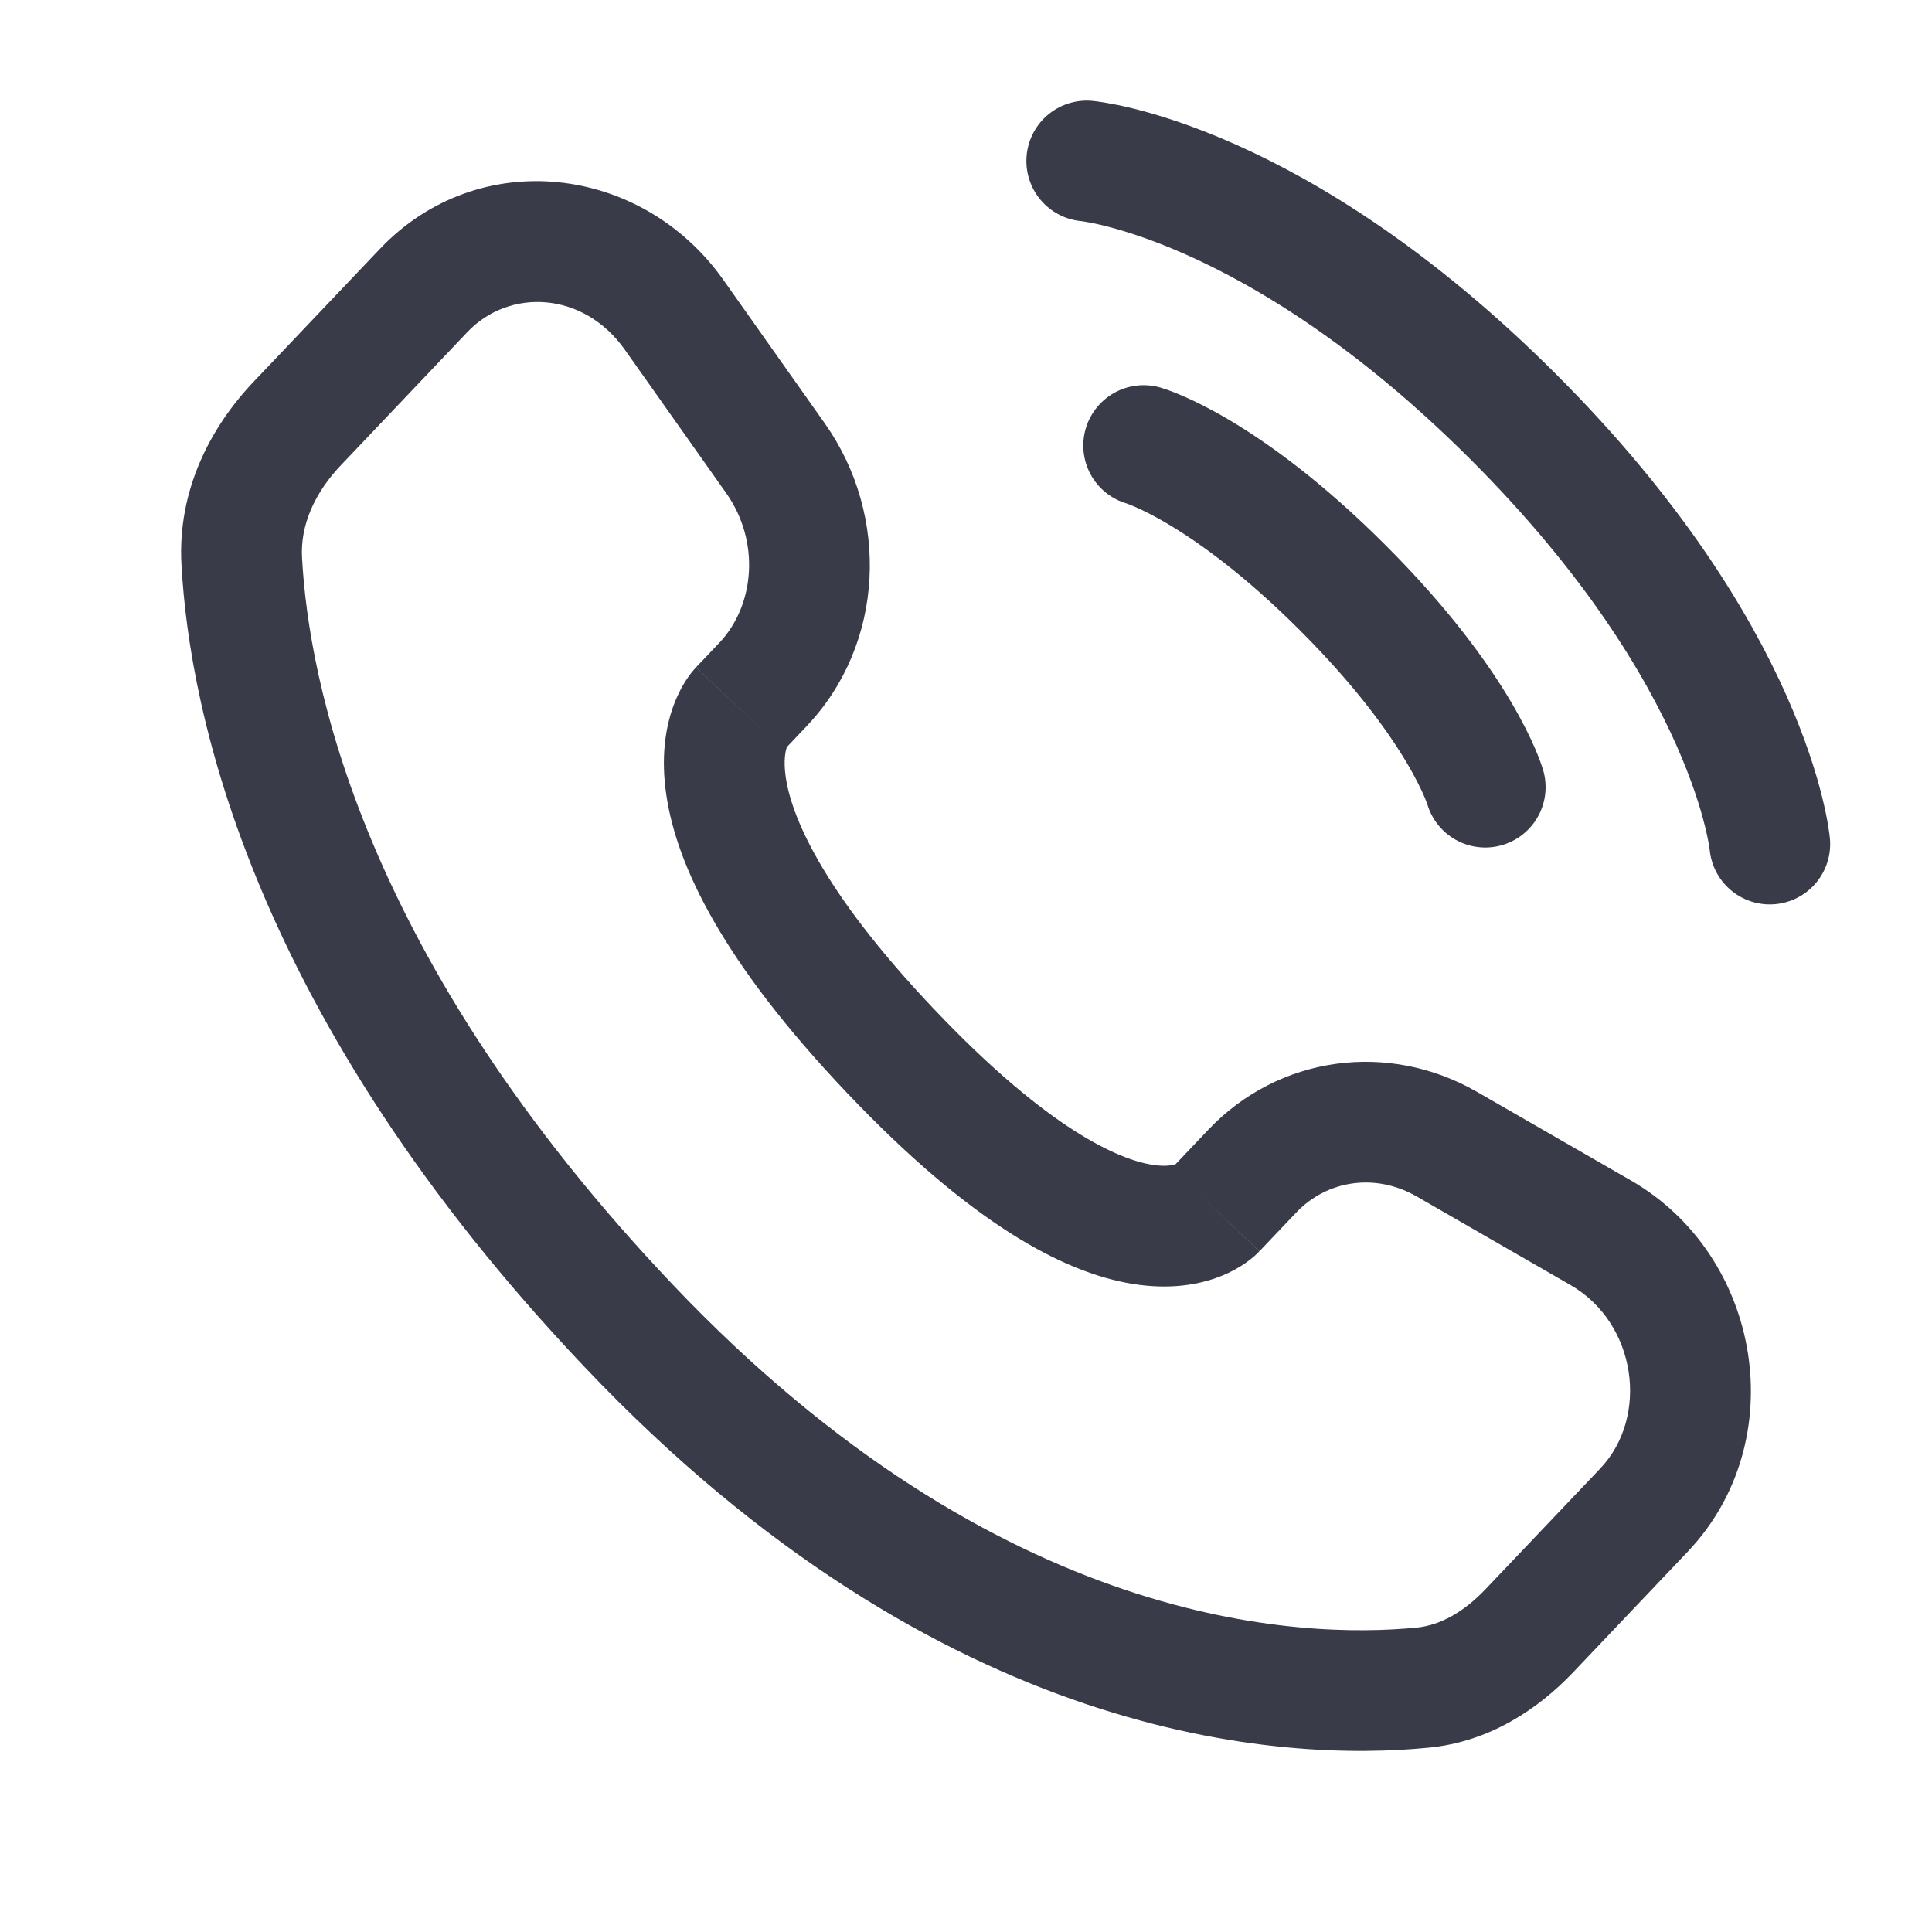
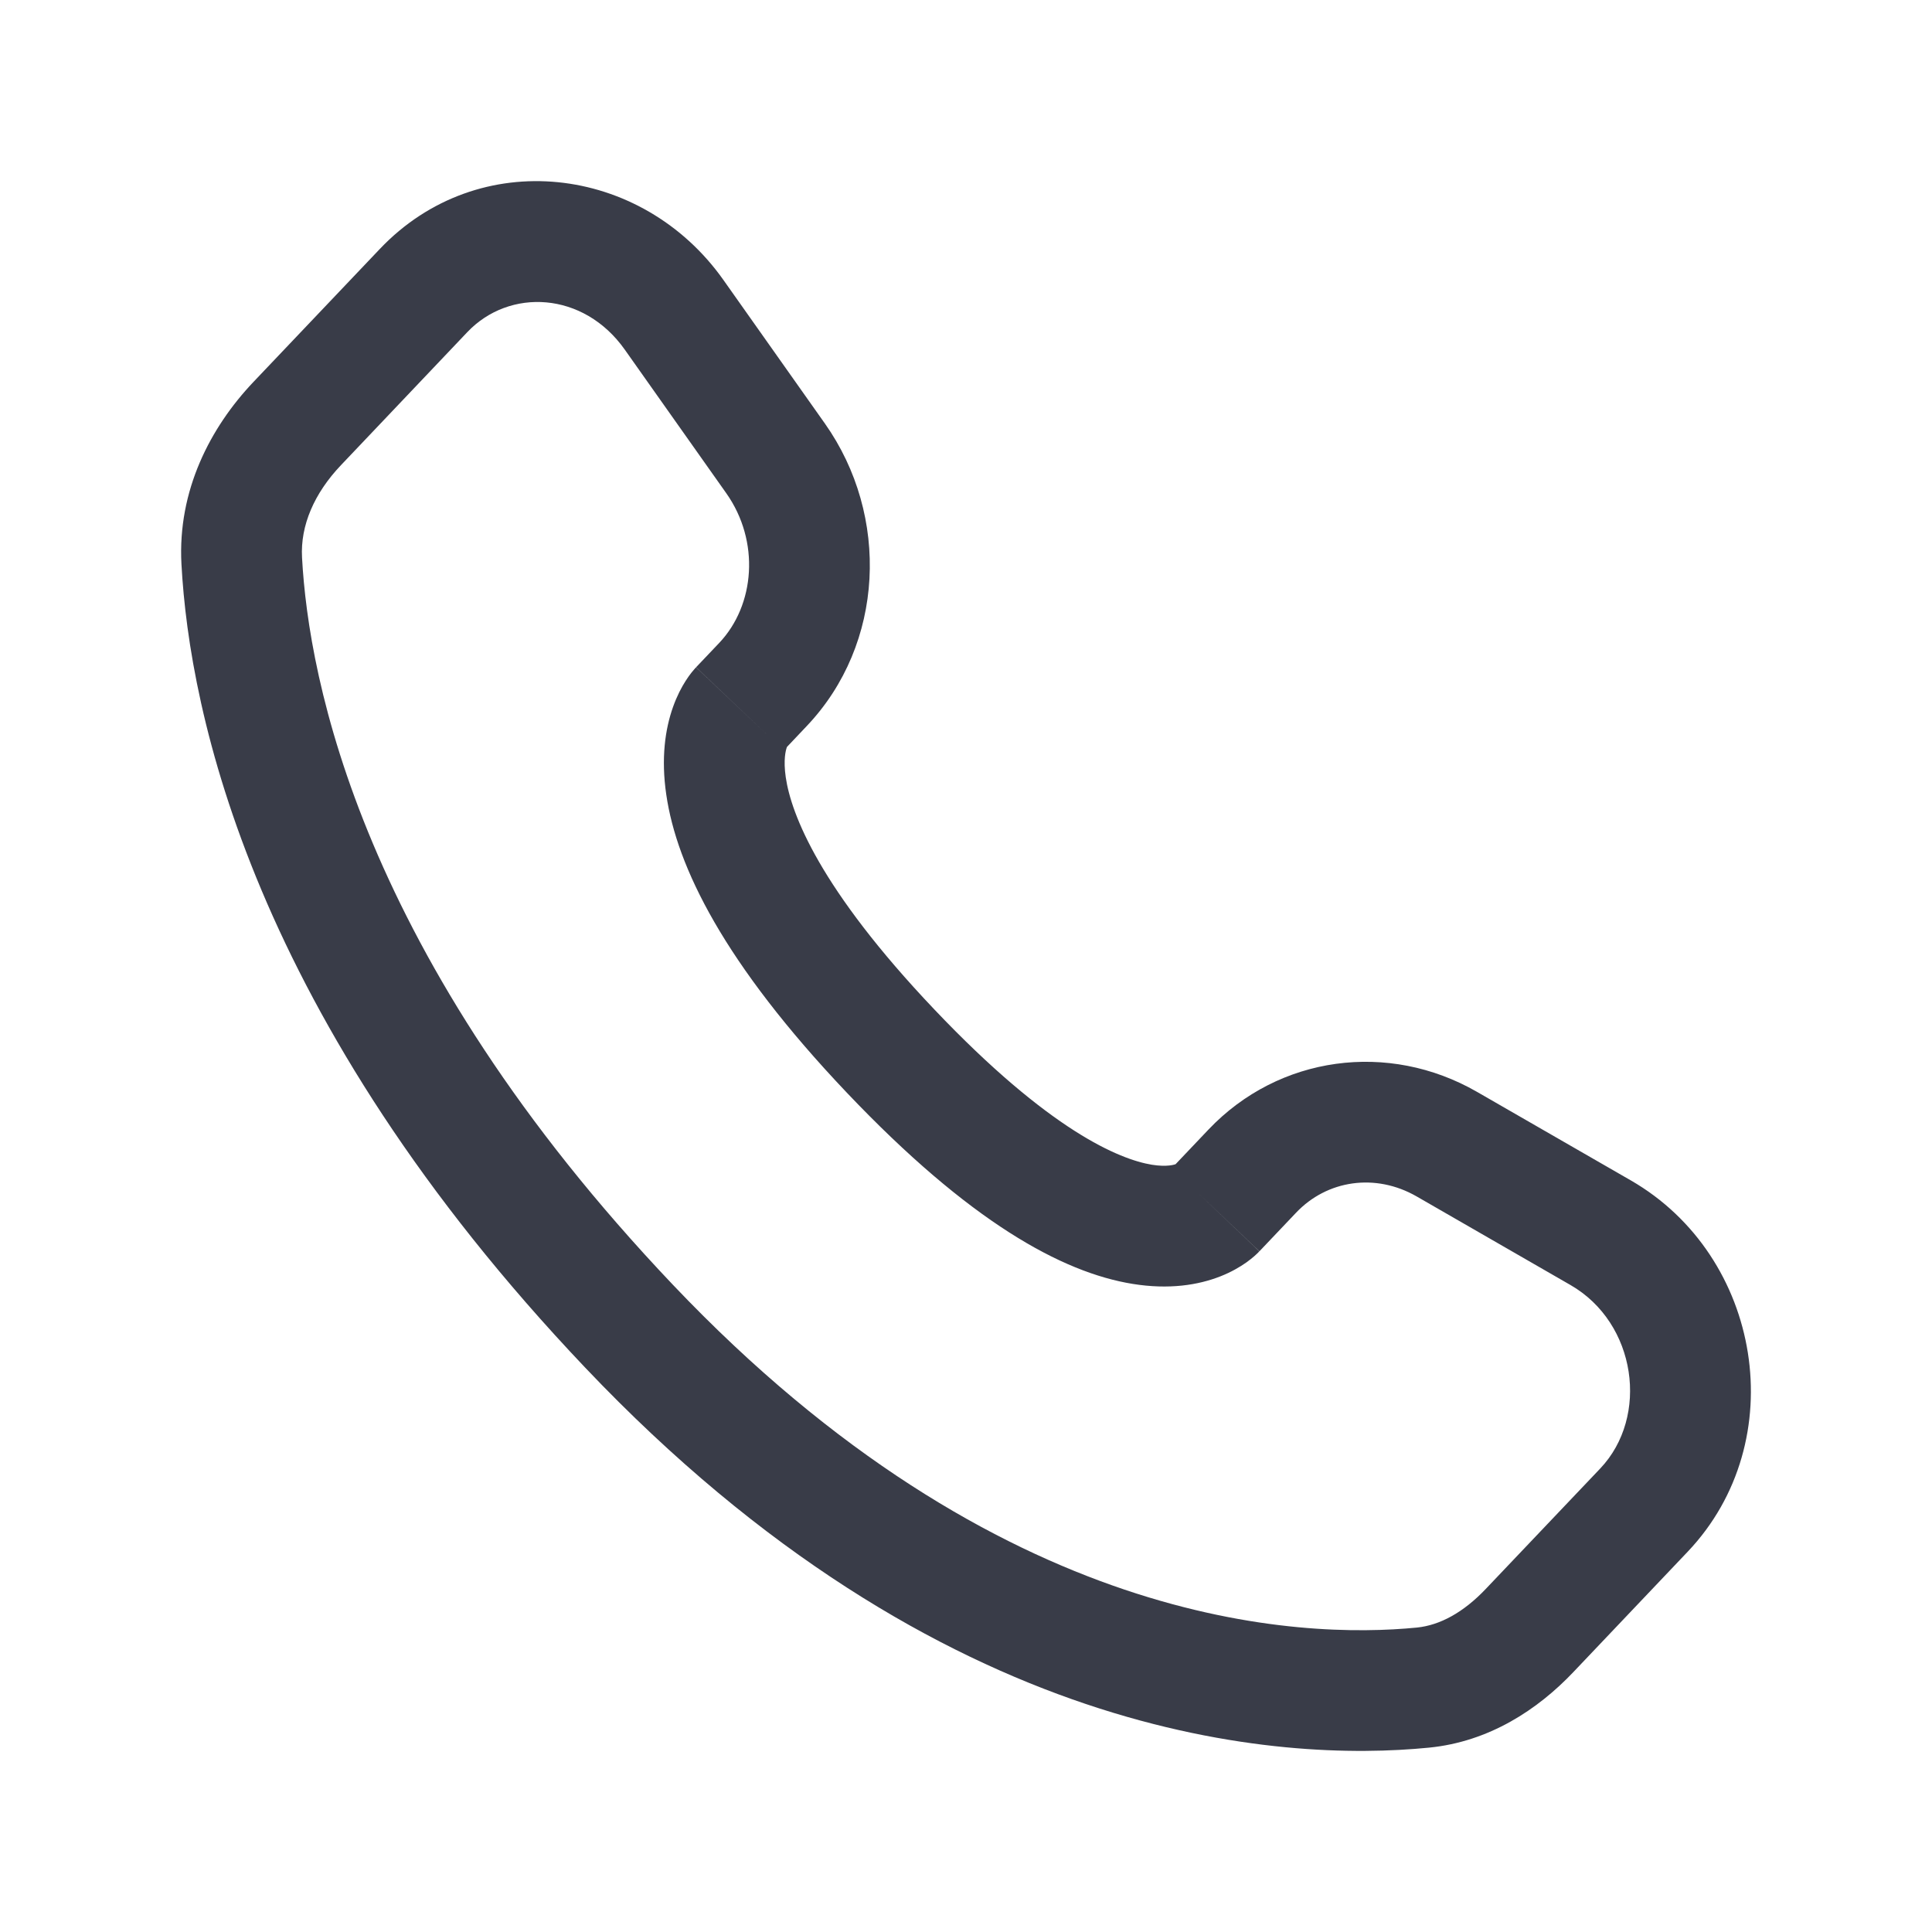
<svg xmlns="http://www.w3.org/2000/svg" fill="none" viewBox="0 0 24 24" height="24" width="24">
-   <path stroke-linecap="round" stroke-width="1.5" stroke="#393C48" d="M13.5 2C13.5 2 15.834 2.212 18.803 5.182C21.773 8.152 21.985 10.485 21.985 10.485" />
-   <path stroke-linecap="round" stroke-width="1.5" stroke="#393C48" d="M14.207 5.535C14.207 5.535 15.197 5.818 16.682 7.303C18.167 8.788 18.45 9.778 18.45 9.778" />
  <path fill="#393C48" d="M15.645 15.544L16.1 15.065L15.012 14.032L14.557 14.511L15.645 15.544ZM17.599 14.863L19.509 15.963L20.258 14.663L18.347 13.563L17.599 14.863ZM19.878 18.243L18.457 19.738L19.545 20.771L20.965 19.276L19.878 18.243ZM17.603 20.218C16.168 20.359 12.423 20.238 8.359 15.96L7.272 16.992C11.701 21.656 15.926 21.89 17.75 21.71L17.603 20.218ZM8.359 15.96C4.483 11.879 3.833 8.436 3.752 6.926L2.254 7.007C2.353 8.856 3.138 12.641 7.272 16.992L8.359 15.96ZM9.735 9.322L10.021 9.02L8.934 7.987L8.647 8.289L9.735 9.322ZM10.247 5.261L8.986 3.477L7.761 4.343L9.022 6.127L10.247 5.261ZM4.718 3.093L3.148 4.745L4.236 5.778L5.805 4.126L4.718 3.093ZM9.191 8.806C8.647 8.289 8.646 8.29 8.646 8.291C8.645 8.291 8.645 8.292 8.644 8.292C8.643 8.293 8.642 8.294 8.641 8.295C8.639 8.297 8.637 8.3 8.635 8.302C8.631 8.307 8.627 8.312 8.622 8.317C8.612 8.328 8.602 8.34 8.591 8.354C8.569 8.382 8.544 8.416 8.518 8.457C8.466 8.538 8.409 8.646 8.361 8.781C8.263 9.056 8.21 9.419 8.277 9.873C8.407 10.765 8.992 11.965 10.519 13.573L11.607 12.54C10.179 11.037 9.828 10.111 9.761 9.656C9.729 9.436 9.761 9.32 9.774 9.284C9.782 9.264 9.786 9.258 9.782 9.265C9.779 9.269 9.775 9.275 9.767 9.285C9.764 9.29 9.759 9.295 9.754 9.301C9.751 9.305 9.748 9.308 9.745 9.311C9.743 9.313 9.742 9.315 9.74 9.317C9.739 9.318 9.738 9.319 9.737 9.319C9.737 9.32 9.736 9.321 9.736 9.321C9.735 9.322 9.735 9.322 9.191 8.806ZM10.519 13.573C12.042 15.177 13.192 15.807 14.07 15.949C14.52 16.022 14.885 15.964 15.161 15.855C15.296 15.802 15.402 15.739 15.482 15.683C15.522 15.654 15.556 15.627 15.582 15.604C15.596 15.592 15.608 15.581 15.618 15.571C15.623 15.566 15.628 15.561 15.632 15.557C15.635 15.555 15.637 15.553 15.639 15.55C15.64 15.549 15.641 15.549 15.642 15.547C15.642 15.547 15.643 15.546 15.643 15.546C15.644 15.545 15.645 15.544 15.101 15.028C14.557 14.511 14.558 14.511 14.558 14.51C14.559 14.51 14.559 14.509 14.56 14.509C14.56 14.508 14.561 14.507 14.562 14.506C14.564 14.504 14.566 14.502 14.567 14.501C14.571 14.497 14.574 14.494 14.577 14.491C14.583 14.485 14.588 14.48 14.593 14.476C14.603 14.468 14.61 14.462 14.614 14.459C14.624 14.453 14.623 14.455 14.61 14.46C14.591 14.467 14.5 14.499 14.31 14.469C13.908 14.403 13.039 14.048 11.607 12.54L10.519 13.573ZM8.986 3.477C7.972 2.044 5.944 1.802 4.718 3.093L5.805 4.126C6.328 3.575 7.249 3.619 7.761 4.343L8.986 3.477ZM3.752 6.926C3.73 6.527 3.904 6.127 4.236 5.778L3.148 4.745C2.612 5.31 2.205 6.093 2.254 7.007L3.752 6.926ZM18.457 19.738C18.178 20.032 17.886 20.189 17.603 20.218L17.75 21.71C18.497 21.637 19.102 21.238 19.545 20.771L18.457 19.738ZM10.021 9.02C10.989 8.002 11.057 6.408 10.247 5.261L9.022 6.127C9.444 6.724 9.379 7.518 8.934 7.987L10.021 9.02ZM19.509 15.963C20.33 16.435 20.491 17.598 19.878 18.243L20.965 19.276C22.27 17.902 21.89 15.603 20.258 14.663L19.509 15.963ZM16.1 15.065C16.485 14.659 17.086 14.568 17.599 14.863L18.347 13.563C17.248 12.931 15.886 13.112 15.012 14.032L16.1 15.065Z" />
</svg>